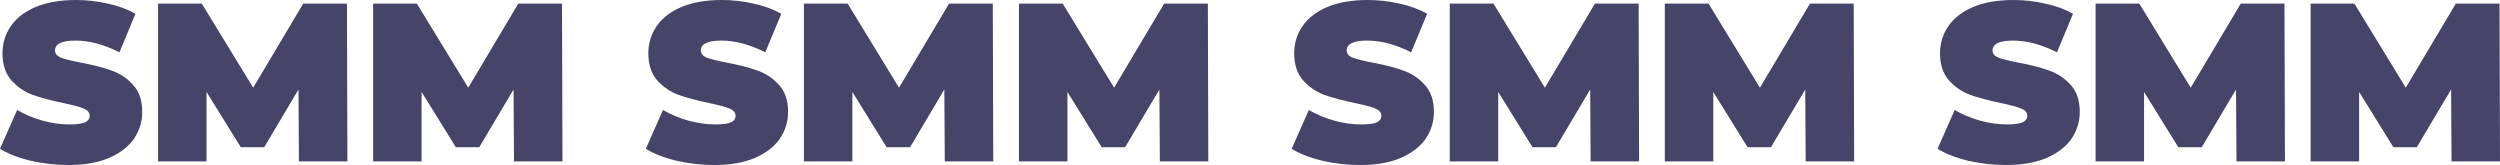
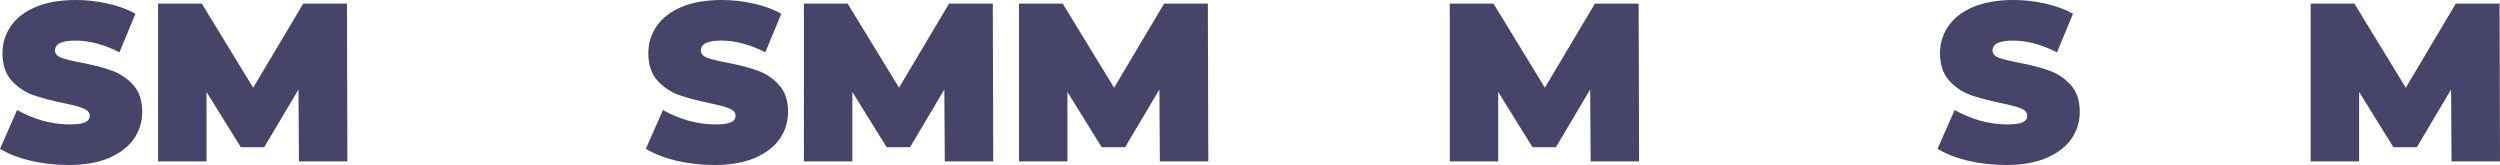
<svg xmlns="http://www.w3.org/2000/svg" width="6127" height="405" viewBox="0 0 6127 405" fill="none">
  <path d="M168.491 404.378C136.45 404.378 105.146 400.879 74.578 393.881C44.378 386.516 19.519 376.756 0 364.603L41.985 269.585C60.399 280.265 81.023 288.92 103.857 295.549C126.69 301.81 148.603 304.94 169.595 304.94C187.641 304.94 200.531 303.283 208.265 299.969C215.999 296.286 219.866 290.946 219.866 283.948C219.866 275.846 214.71 269.769 204.398 265.718C194.455 261.667 177.882 257.247 154.68 252.46C124.849 246.199 99.99 239.57 80.102 232.572C60.215 225.207 42.905 213.421 28.174 197.217C13.442 180.644 6.077 158.363 6.077 130.373C6.077 106.066 12.89 83.969 26.517 64.082C40.143 44.194 60.399 28.542 87.284 17.125C114.537 5.708 147.498 0 186.168 0C212.685 0 238.649 2.946 264.061 8.839C289.841 14.363 312.49 22.649 332.009 33.698L292.787 128.163C254.854 109.013 218.946 99.437 185.063 99.437C151.549 99.437 134.793 107.539 134.793 123.744C134.793 131.478 139.764 137.37 149.708 141.422C159.652 145.104 176.04 149.156 198.874 153.575C228.337 159.099 253.196 165.544 273.452 172.91C293.708 179.908 311.201 191.508 325.933 207.713C341.032 223.918 348.582 246.015 348.582 274.004C348.582 298.311 341.769 320.408 328.142 340.296C314.516 359.815 294.076 375.467 266.823 387.252C239.938 398.669 207.161 404.378 168.491 404.378Z" fill="#464468" />
  <path d="M732.645 395.539L731.54 219.314L647.571 360.736H590.119L506.149 225.391V395.539H387.377V8.839H494.548L620.502 214.895L743.141 8.839H850.312L851.417 395.539H732.645Z" fill="#464468" />
-   <path d="M1259.72 395.539L1258.61 219.314L1174.64 360.736H1117.19L1033.22 225.391V395.539H914.45V8.839H1021.62L1147.57 214.895L1270.21 8.839H1377.39L1378.49 395.539H1259.72Z" fill="#464468" />
  <path d="M1751.33 404.378C1719.29 404.378 1687.98 400.879 1657.41 393.881C1627.21 386.516 1602.36 376.756 1582.84 364.603L1624.82 269.585C1643.24 280.265 1663.86 288.92 1686.69 295.549C1709.53 301.81 1731.44 304.94 1752.43 304.94C1770.48 304.94 1783.37 303.283 1791.1 299.969C1798.84 296.286 1802.7 290.946 1802.7 283.948C1802.7 275.846 1797.55 269.769 1787.23 265.718C1777.29 261.667 1760.72 257.247 1737.52 252.46C1707.69 246.199 1682.83 239.57 1662.94 232.572C1643.05 225.207 1625.74 213.421 1611.01 197.217C1596.28 180.644 1588.91 158.363 1588.91 130.373C1588.91 106.066 1595.73 83.969 1609.35 64.082C1622.98 44.194 1643.24 28.542 1670.12 17.125C1697.37 5.708 1730.33 0 1769 0C1795.52 0 1821.49 2.946 1846.9 8.839C1872.68 14.363 1895.33 22.649 1914.85 33.698L1875.62 128.163C1837.69 109.013 1801.78 99.437 1767.9 99.437C1734.39 99.437 1717.63 107.539 1717.63 123.744C1717.63 131.478 1722.6 137.37 1732.54 141.422C1742.49 145.104 1758.88 149.156 1781.71 153.575C1811.17 159.099 1836.03 165.544 1856.29 172.91C1876.54 179.908 1894.04 191.508 1908.77 207.713C1923.87 223.918 1931.42 246.015 1931.42 274.004C1931.42 298.311 1924.61 320.408 1910.98 340.296C1897.35 359.815 1876.91 375.467 1849.66 387.252C1822.77 398.669 1790 404.378 1751.33 404.378Z" fill="#464468" />
  <path d="M2315.48 395.539L2314.38 219.314L2230.41 360.736H2172.96L2088.99 225.391V395.539H1970.21V8.839H2077.38L2203.34 214.895L2325.98 8.839H2433.15L2434.25 395.539H2315.48Z" fill="#464468" />
  <path d="M2842.55 395.539L2841.45 219.314L2757.48 360.736H2700.03L2616.06 225.391V395.539H2497.29V8.839H2604.46L2730.41 214.895L2853.05 8.839H2960.22L2961.33 395.539H2842.55Z" fill="#464468" />
-   <path d="M3334.16 404.378C3302.12 404.378 3270.82 400.879 3240.25 393.881C3210.05 386.516 3185.19 376.756 3165.67 364.603L3207.66 269.585C3226.07 280.265 3246.7 288.92 3269.53 295.549C3292.36 301.81 3314.28 304.94 3335.27 304.94C3353.31 304.94 3366.2 303.283 3373.94 299.969C3381.67 296.286 3385.54 290.946 3385.54 283.948C3385.54 275.846 3380.38 269.769 3370.07 265.718C3360.13 261.667 3343.56 257.247 3320.35 252.46C3290.52 246.199 3265.66 239.57 3245.78 232.572C3225.89 225.207 3208.58 213.421 3193.85 197.217C3179.12 180.644 3171.75 158.363 3171.75 130.373C3171.75 106.066 3178.56 83.969 3192.19 64.082C3205.82 44.194 3226.07 28.542 3252.96 17.125C3280.21 5.708 3313.17 0 3351.84 0C3378.36 0 3404.32 2.946 3429.73 8.839C3455.51 14.363 3478.16 22.649 3497.68 33.698L3458.46 128.163C3420.53 109.013 3384.62 99.437 3350.74 99.437C3317.22 99.437 3300.47 107.539 3300.47 123.744C3300.47 131.478 3305.44 137.37 3315.38 141.422C3325.32 145.104 3341.71 149.156 3364.55 153.575C3394.01 159.099 3418.87 165.544 3439.12 172.91C3459.38 179.908 3476.87 191.508 3491.61 207.713C3506.71 223.918 3514.26 246.015 3514.26 274.004C3514.26 298.311 3507.44 320.408 3493.82 340.296C3480.19 359.815 3459.75 375.467 3432.5 387.252C3405.61 398.669 3372.83 404.378 3334.16 404.378Z" fill="#464468" />
  <path d="M3898.32 395.539L3897.21 219.314L3813.24 360.736H3755.79L3671.82 225.391V395.539H3553.05V8.839H3660.22L3786.18 214.895L3908.81 8.839H4015.99L4017.09 395.539H3898.32Z" fill="#464468" />
-   <path d="M4425.39 395.539L4424.29 219.314L4340.32 360.736H4282.86L4198.9 225.391V395.539H4080.12V8.839H4187.29L4313.25 214.895L4435.89 8.839H4543.06L4544.16 395.539H4425.39Z" fill="#464468" />
  <path d="M4917 404.378C4884.96 404.378 4853.66 400.879 4823.09 393.881C4792.89 386.516 4768.03 376.756 4748.51 364.603L4790.49 269.585C4808.91 280.265 4829.53 288.92 4852.37 295.549C4875.2 301.81 4897.11 304.94 4918.11 304.94C4936.15 304.94 4949.04 303.283 4956.78 299.969C4964.51 296.286 4968.38 290.946 4968.38 283.948C4968.38 275.846 4963.22 269.769 4952.91 265.718C4942.96 261.667 4926.39 257.247 4903.19 252.46C4873.36 246.199 4848.5 239.57 4828.61 232.572C4808.72 225.207 4791.42 213.421 4776.68 197.217C4761.95 180.644 4754.59 158.363 4754.59 130.373C4754.59 106.066 4761.4 83.969 4775.03 64.082C4788.65 44.194 4808.91 28.542 4835.79 17.125C4863.05 5.708 4896.01 0 4934.68 0C4961.19 0 4987.16 2.946 5012.57 8.839C5038.35 14.363 5061 22.649 5080.52 33.698L5041.3 128.163C5003.36 109.013 4967.46 99.437 4933.57 99.437C4900.06 99.437 4883.3 107.539 4883.3 123.744C4883.3 131.478 4888.27 137.37 4898.22 141.422C4908.16 145.104 4924.55 149.156 4947.38 153.575C4976.85 159.099 5001.71 165.544 5021.96 172.91C5042.22 179.908 5059.71 191.508 5074.44 207.713C5089.54 223.918 5097.09 246.015 5097.09 274.004C5097.09 298.311 5090.28 320.408 5076.65 340.296C5063.03 359.815 5042.59 375.467 5015.33 387.252C4988.45 398.669 4955.67 404.378 4917 404.378Z" fill="#464468" />
-   <path d="M5481.15 395.539L5480.05 219.314L5396.08 360.736H5338.63L5254.66 225.391V395.539H5135.89V8.839H5243.06L5369.01 214.895L5491.65 8.839H5598.82L5599.93 395.539H5481.15Z" fill="#464468" />
  <path d="M6008.23 395.539L6007.12 219.314L5923.15 360.736H5865.7L5781.73 225.391V395.539H5662.96V8.839H5770.13L5896.08 214.895L6018.72 8.839H6125.89L6127 395.539H6008.23Z" fill="#464468" />
</svg>